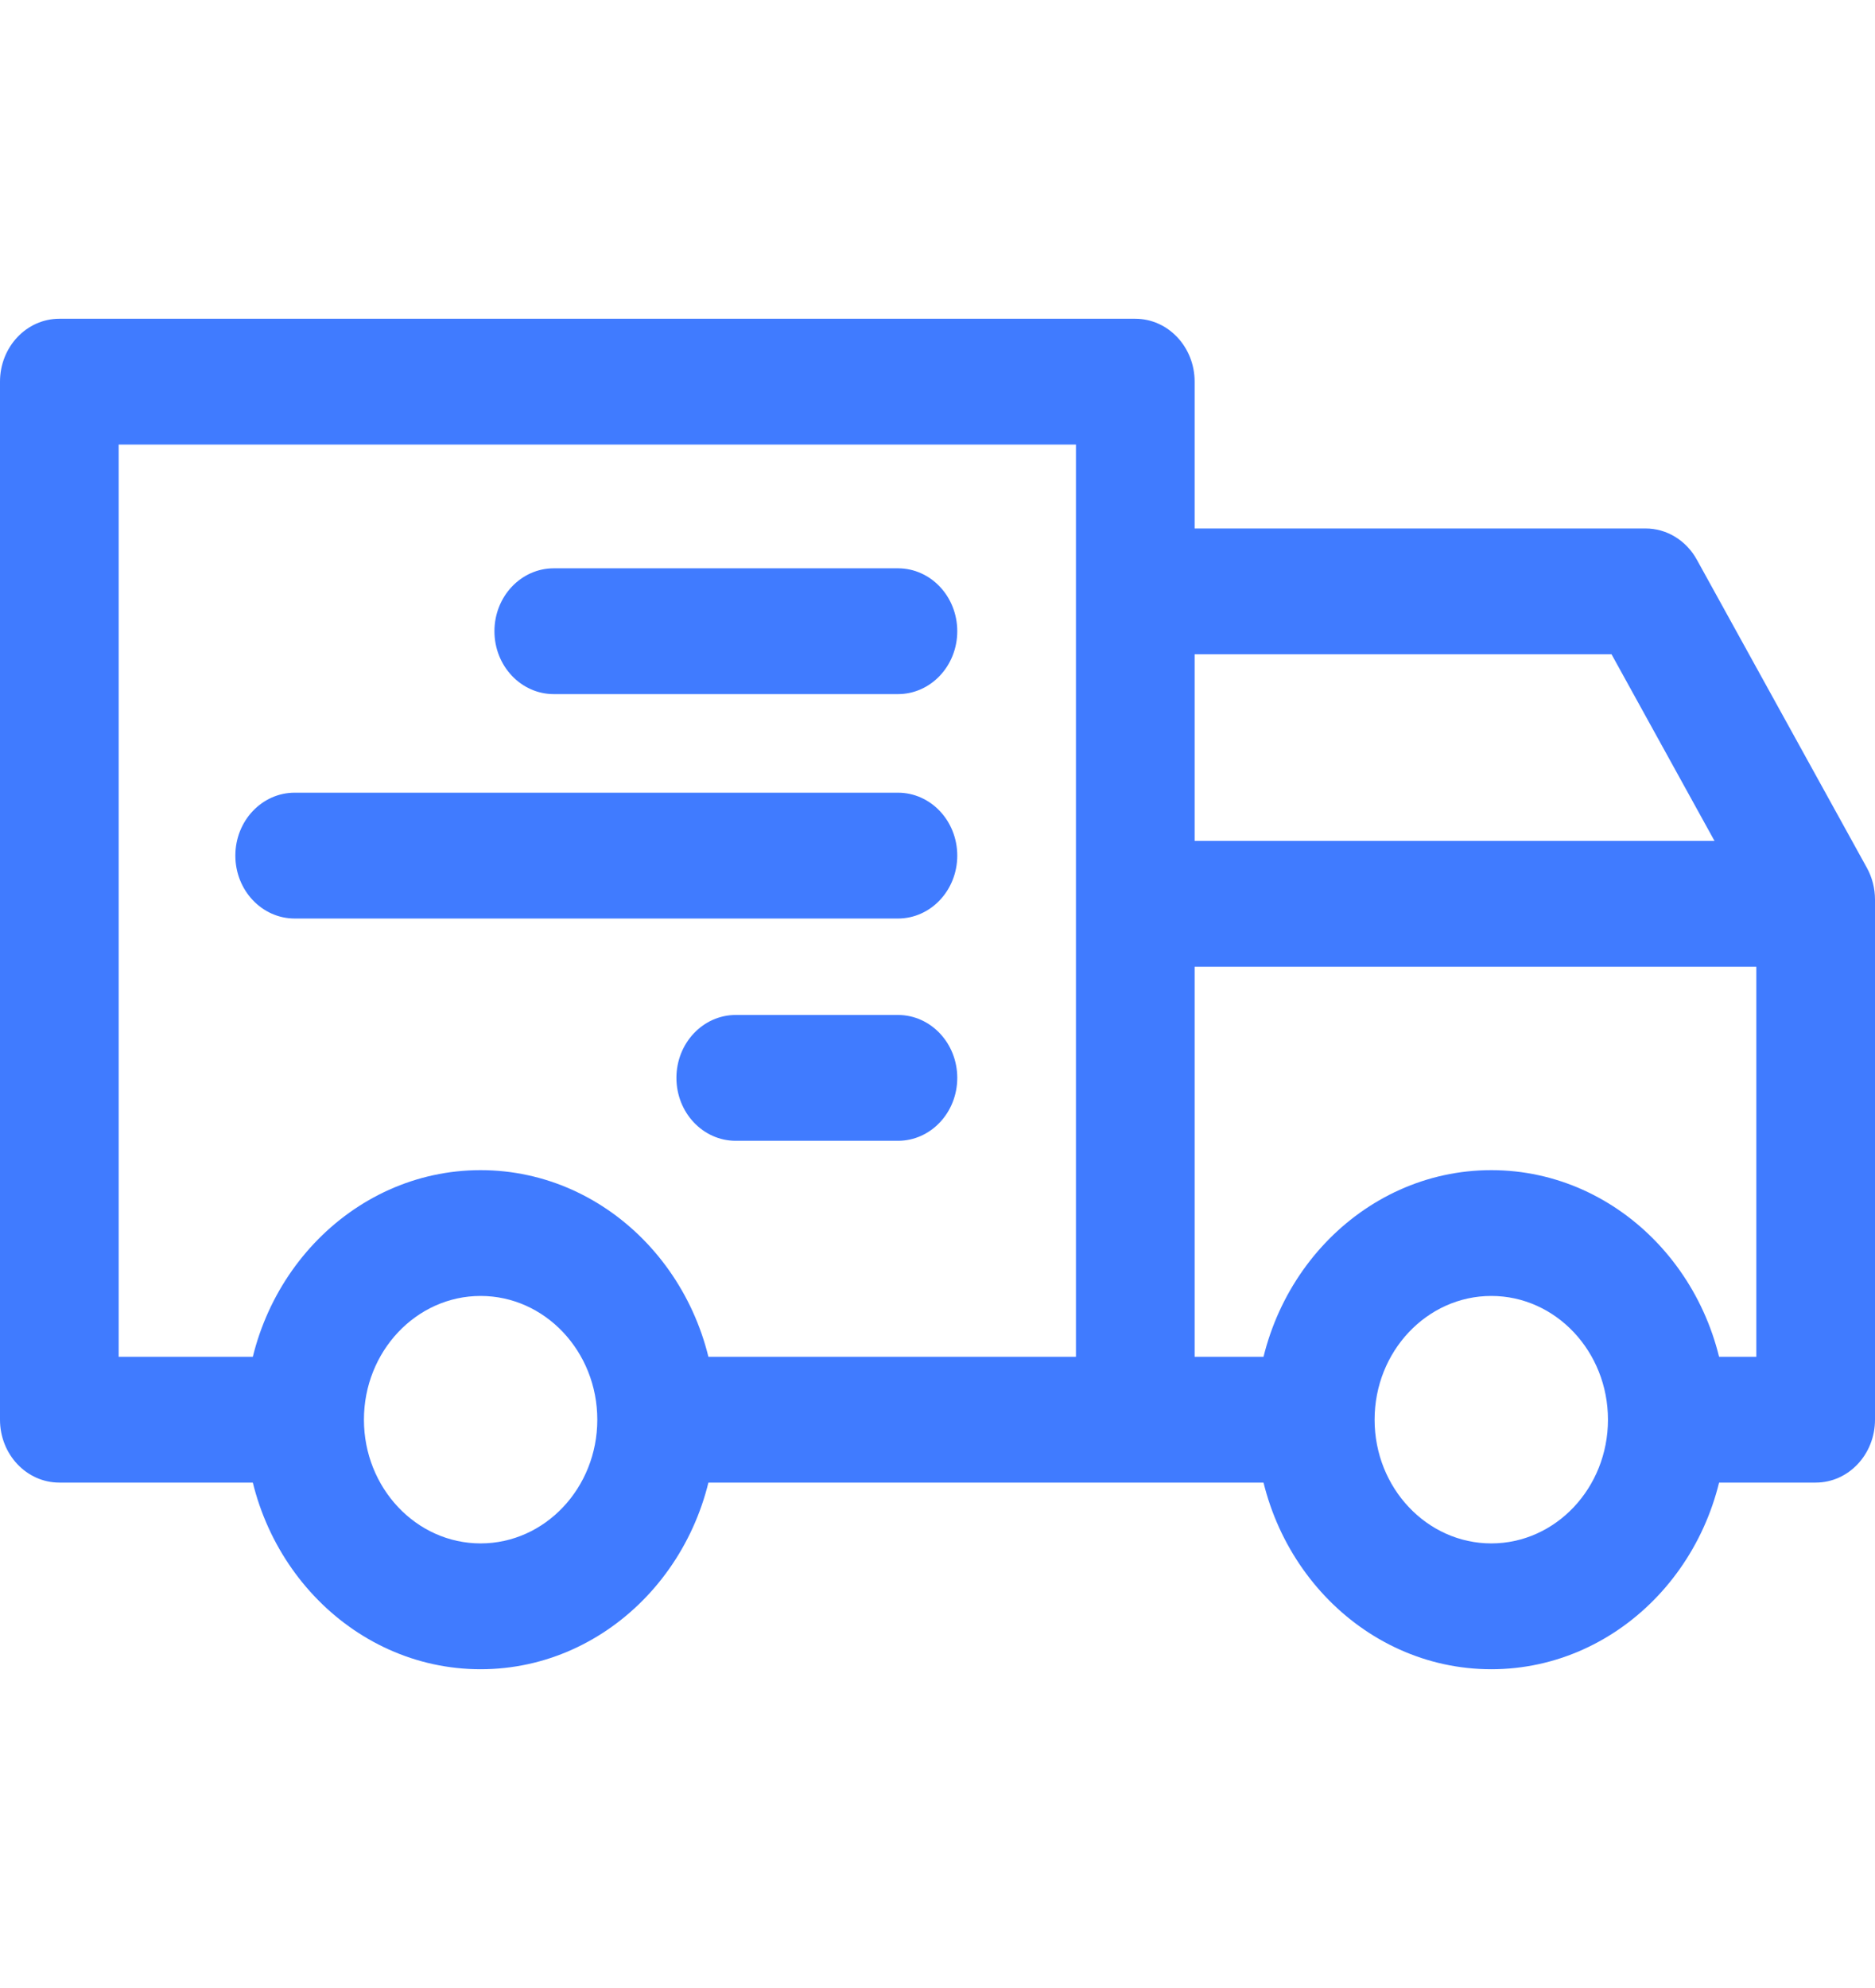
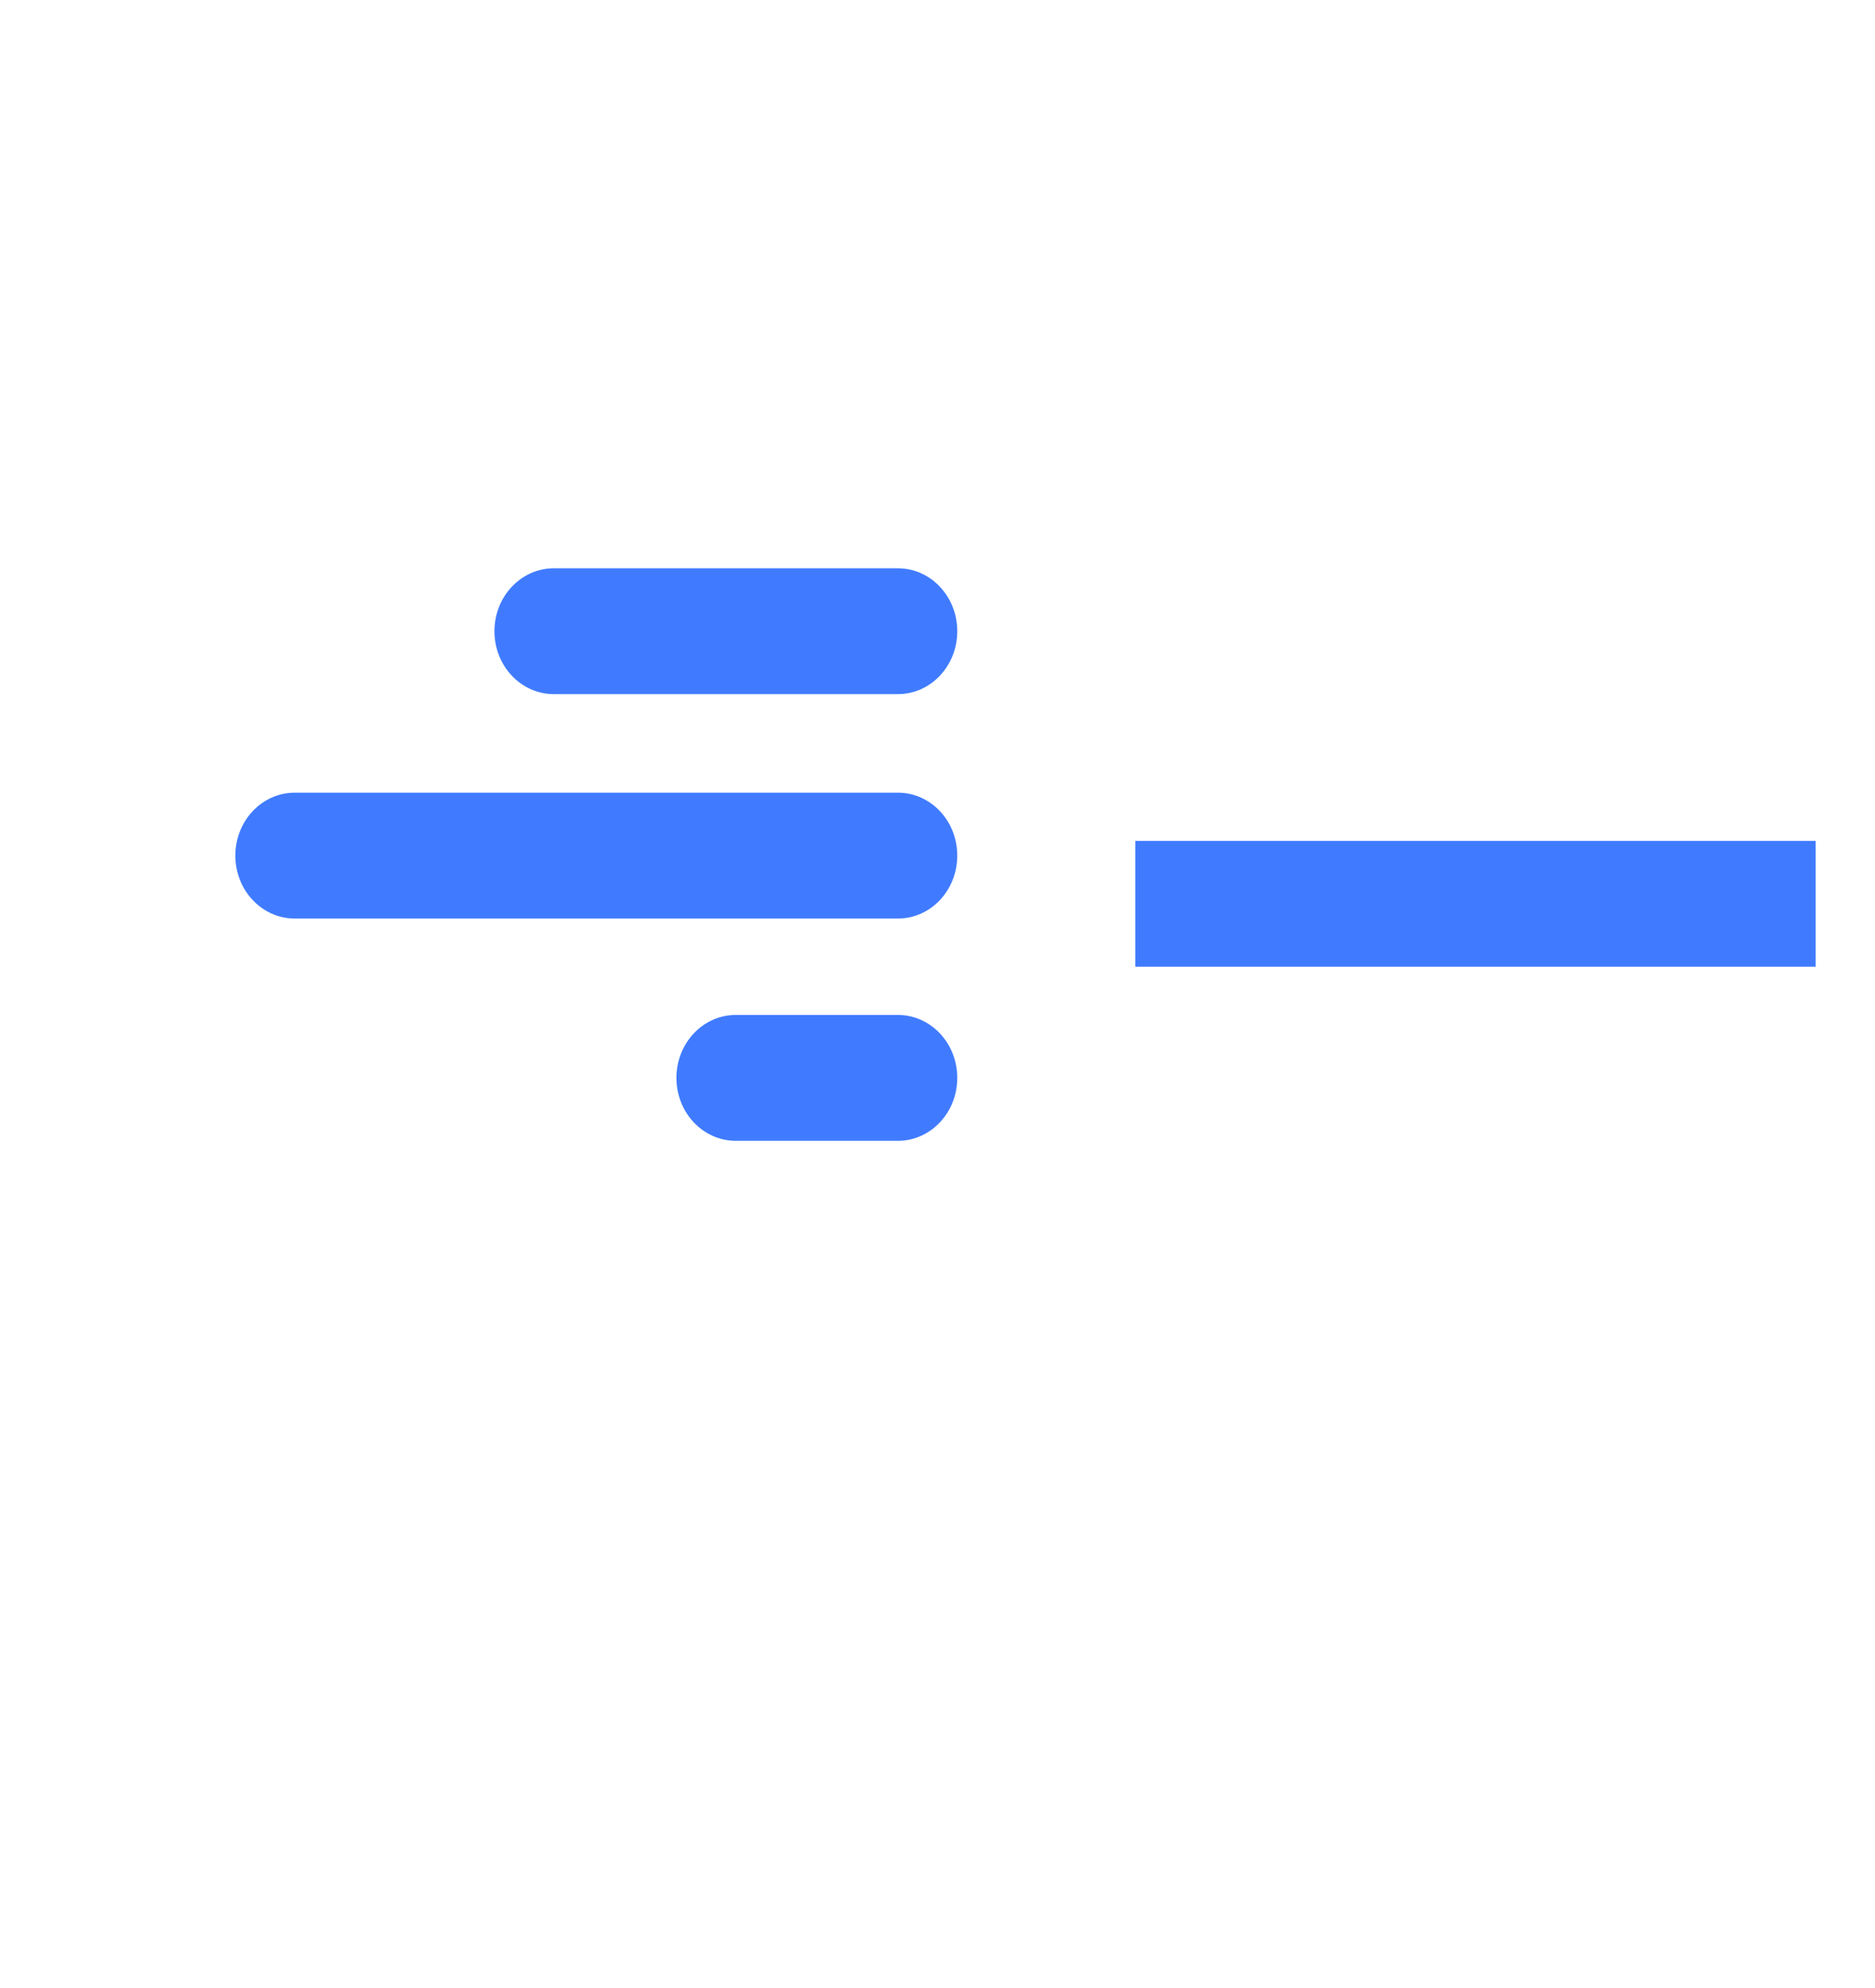
<svg xmlns="http://www.w3.org/2000/svg" width="50" height="53" viewBox="0 0 50 53" fill="none">
-   <path d="M39.768 31.196C36.307 31.196 33.492 34.181 33.492 37.849C33.492 41.517 36.307 44.502 39.768 44.502C43.229 44.502 46.044 41.518 46.044 37.849C46.044 34.181 43.228 31.196 39.768 31.196ZM39.768 41.147C38.052 41.147 36.656 39.668 36.656 37.849C36.656 36.029 38.052 34.55 39.768 34.55C41.484 34.55 42.879 36.029 42.879 37.849C42.879 39.668 41.484 41.147 39.768 41.147ZM12.816 31.196C9.355 31.196 6.54 34.181 6.54 37.849C6.54 41.517 9.355 44.502 12.816 44.502C16.277 44.502 19.093 41.517 19.093 37.849C19.093 34.181 16.277 31.196 12.816 31.196ZM12.816 41.147C11.1 41.147 9.705 39.668 9.705 37.849C9.705 36.029 11.101 34.55 12.816 34.55C14.532 34.55 15.928 36.029 15.928 37.849C15.928 39.668 14.533 41.147 12.816 41.147Z" fill="#407BFF" />
-   <path d="M49.784 23.137L45.248 14.919C45.108 14.666 44.909 14.457 44.669 14.311C44.43 14.165 44.158 14.089 43.882 14.089H30.274V17.443H42.974L46.835 24.439V36.172H44.462V39.526H48.418C49.292 39.526 50 38.776 50 37.849V23.984C50 23.686 49.926 23.394 49.784 23.137ZM17.458 36.172H35.127V39.526H17.458V36.172Z" fill="#407BFF" />
-   <path d="M30.274 8.498H1.582C0.708 8.498 0 9.249 0 10.175V37.849C0 38.775 0.708 39.526 1.582 39.526H7.489V36.172H3.165V11.852H28.692V37.849H31.857V10.175C31.857 9.249 31.148 8.498 30.274 8.498Z" fill="#407BFF" />
  <path d="M30.274 22.419H48.417V25.773H30.274V22.419ZM23.945 15.151H14.768C13.894 15.151 13.185 15.902 13.185 16.828C13.185 17.755 13.894 18.505 14.768 18.505H23.945C24.819 18.505 25.527 17.755 25.527 16.828C25.527 15.902 24.819 15.151 23.945 15.151ZM23.945 21.133H7.859C6.985 21.133 6.276 21.884 6.276 22.81C6.276 23.737 6.985 24.488 7.859 24.488H23.945C24.819 24.488 25.527 23.737 25.527 22.81C25.527 21.884 24.819 21.133 23.945 21.133ZM23.945 27.059H19.62C18.746 27.059 18.038 27.81 18.038 28.736C18.038 29.663 18.746 30.414 19.62 30.414H23.945C24.819 30.414 25.527 29.663 25.527 28.736C25.527 27.81 24.819 27.059 23.945 27.059Z" fill="#407BFF" />
</svg>